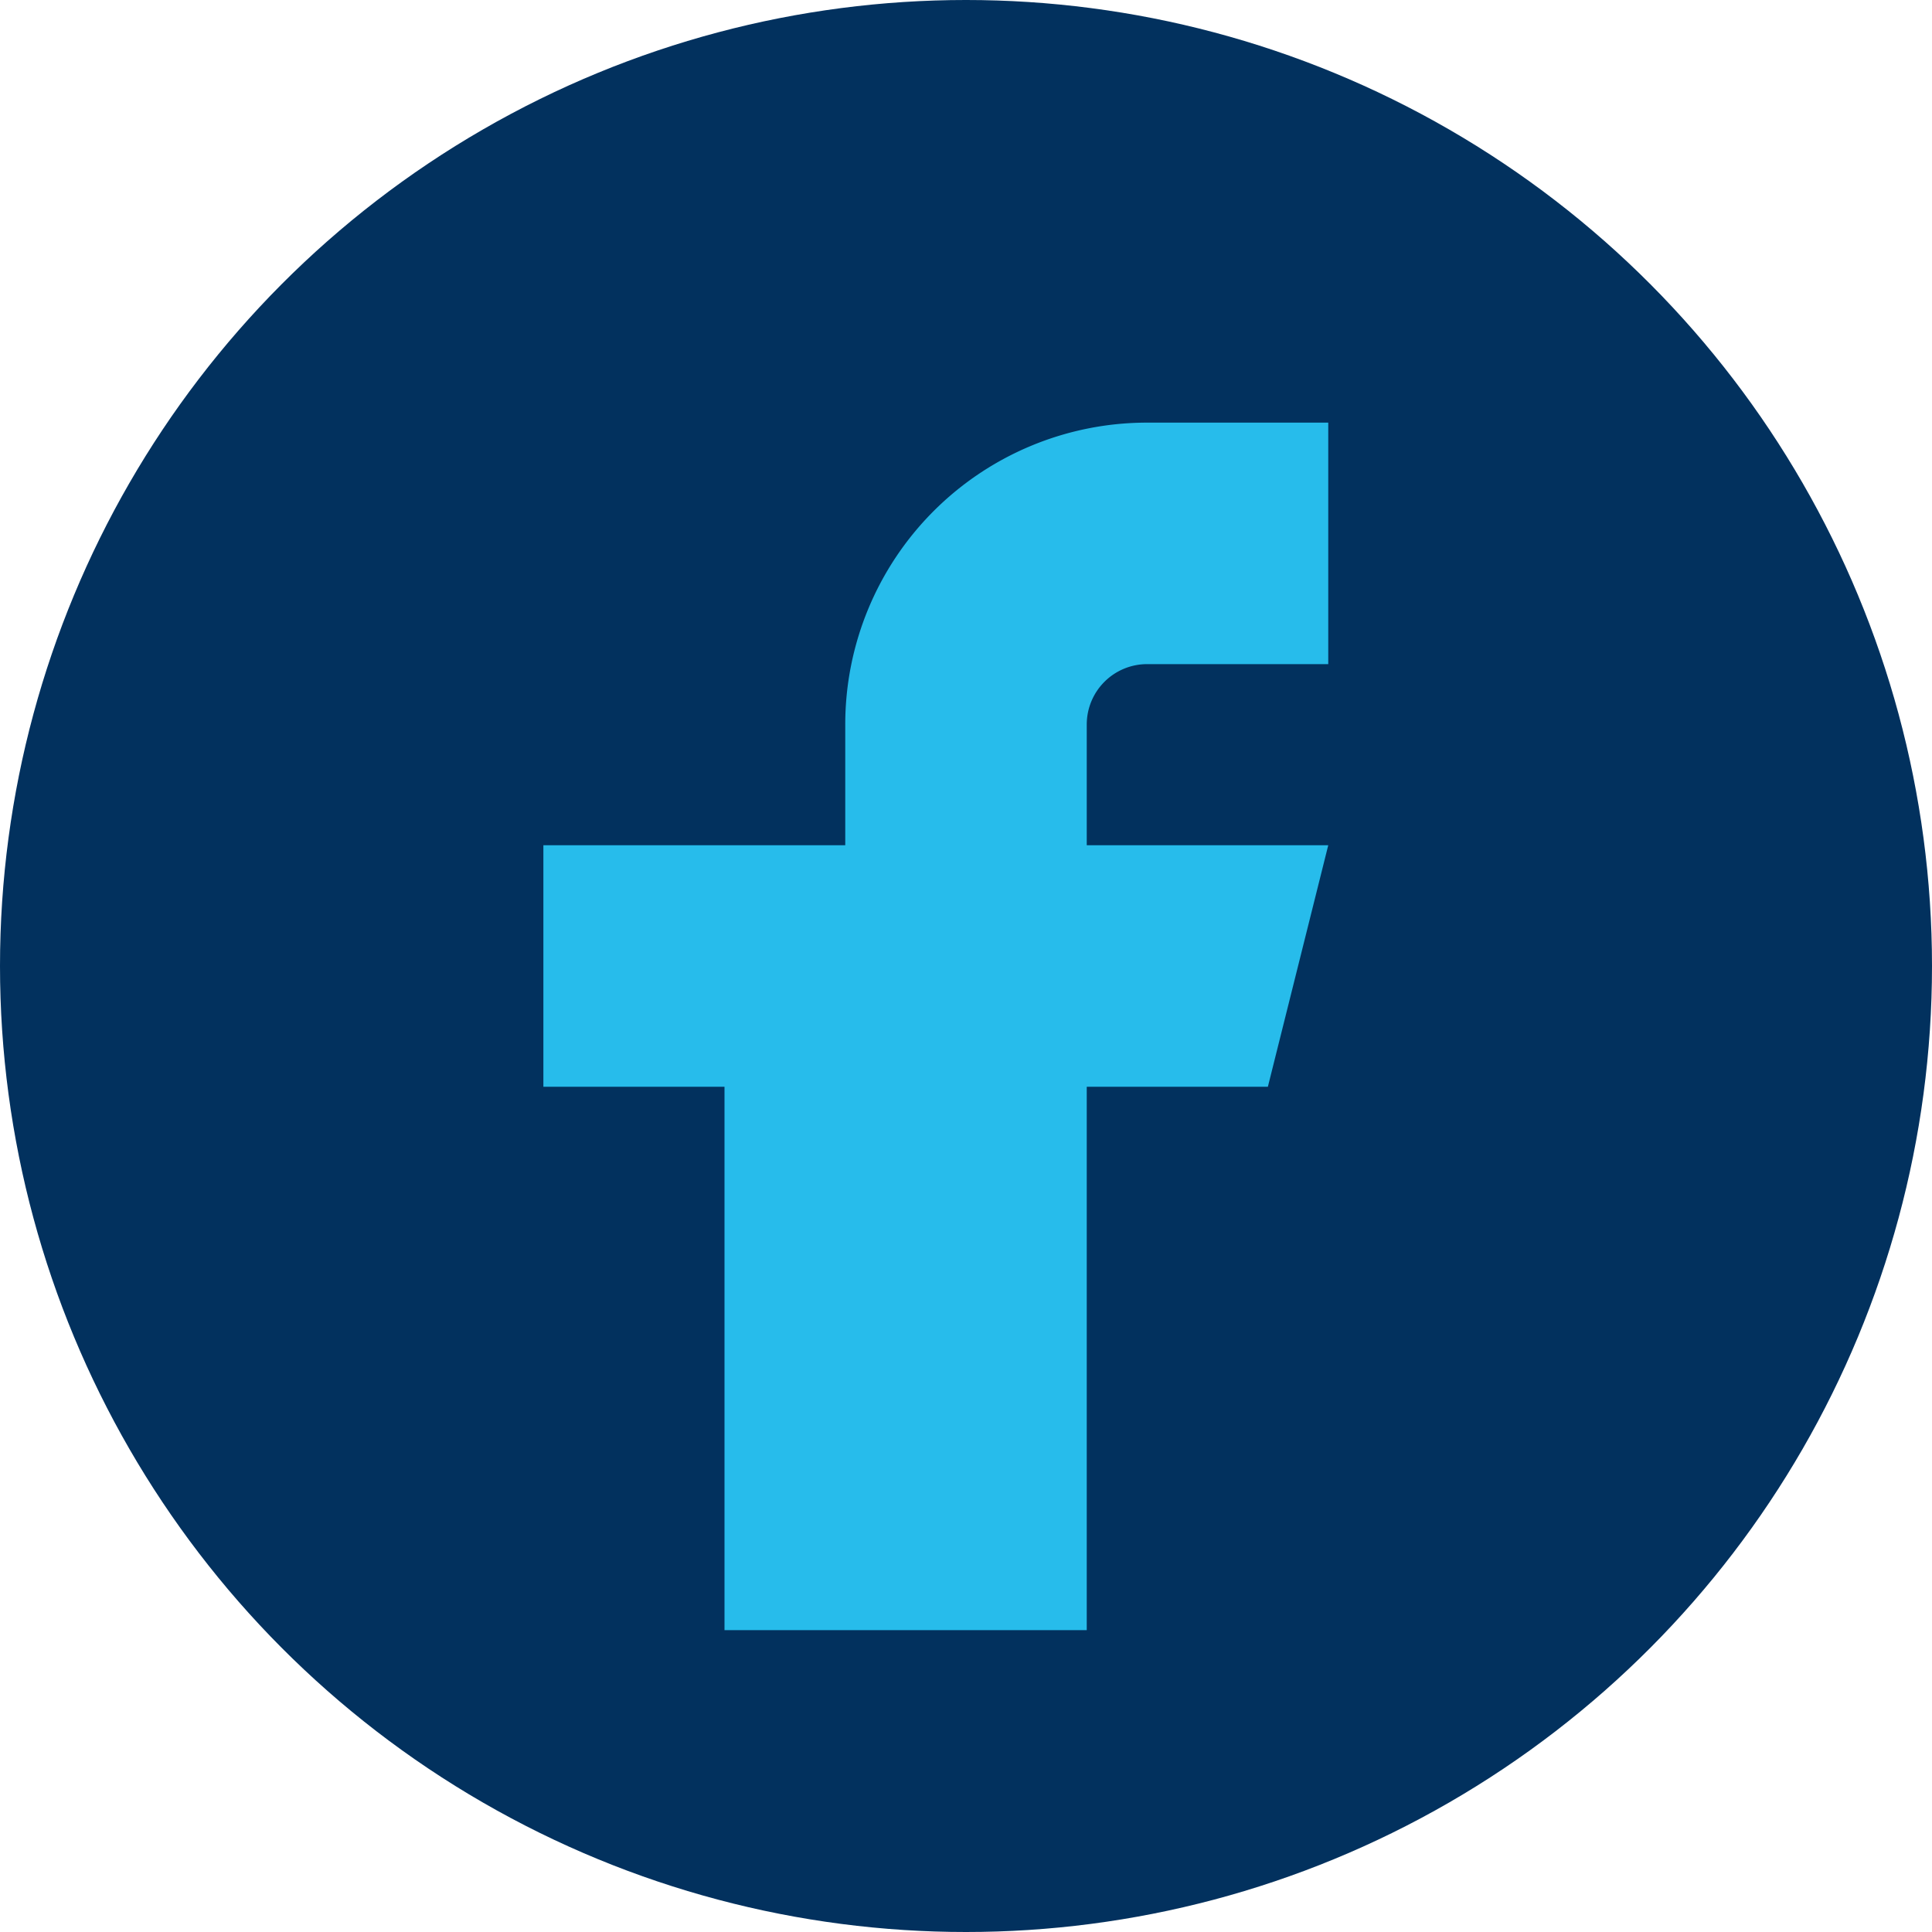
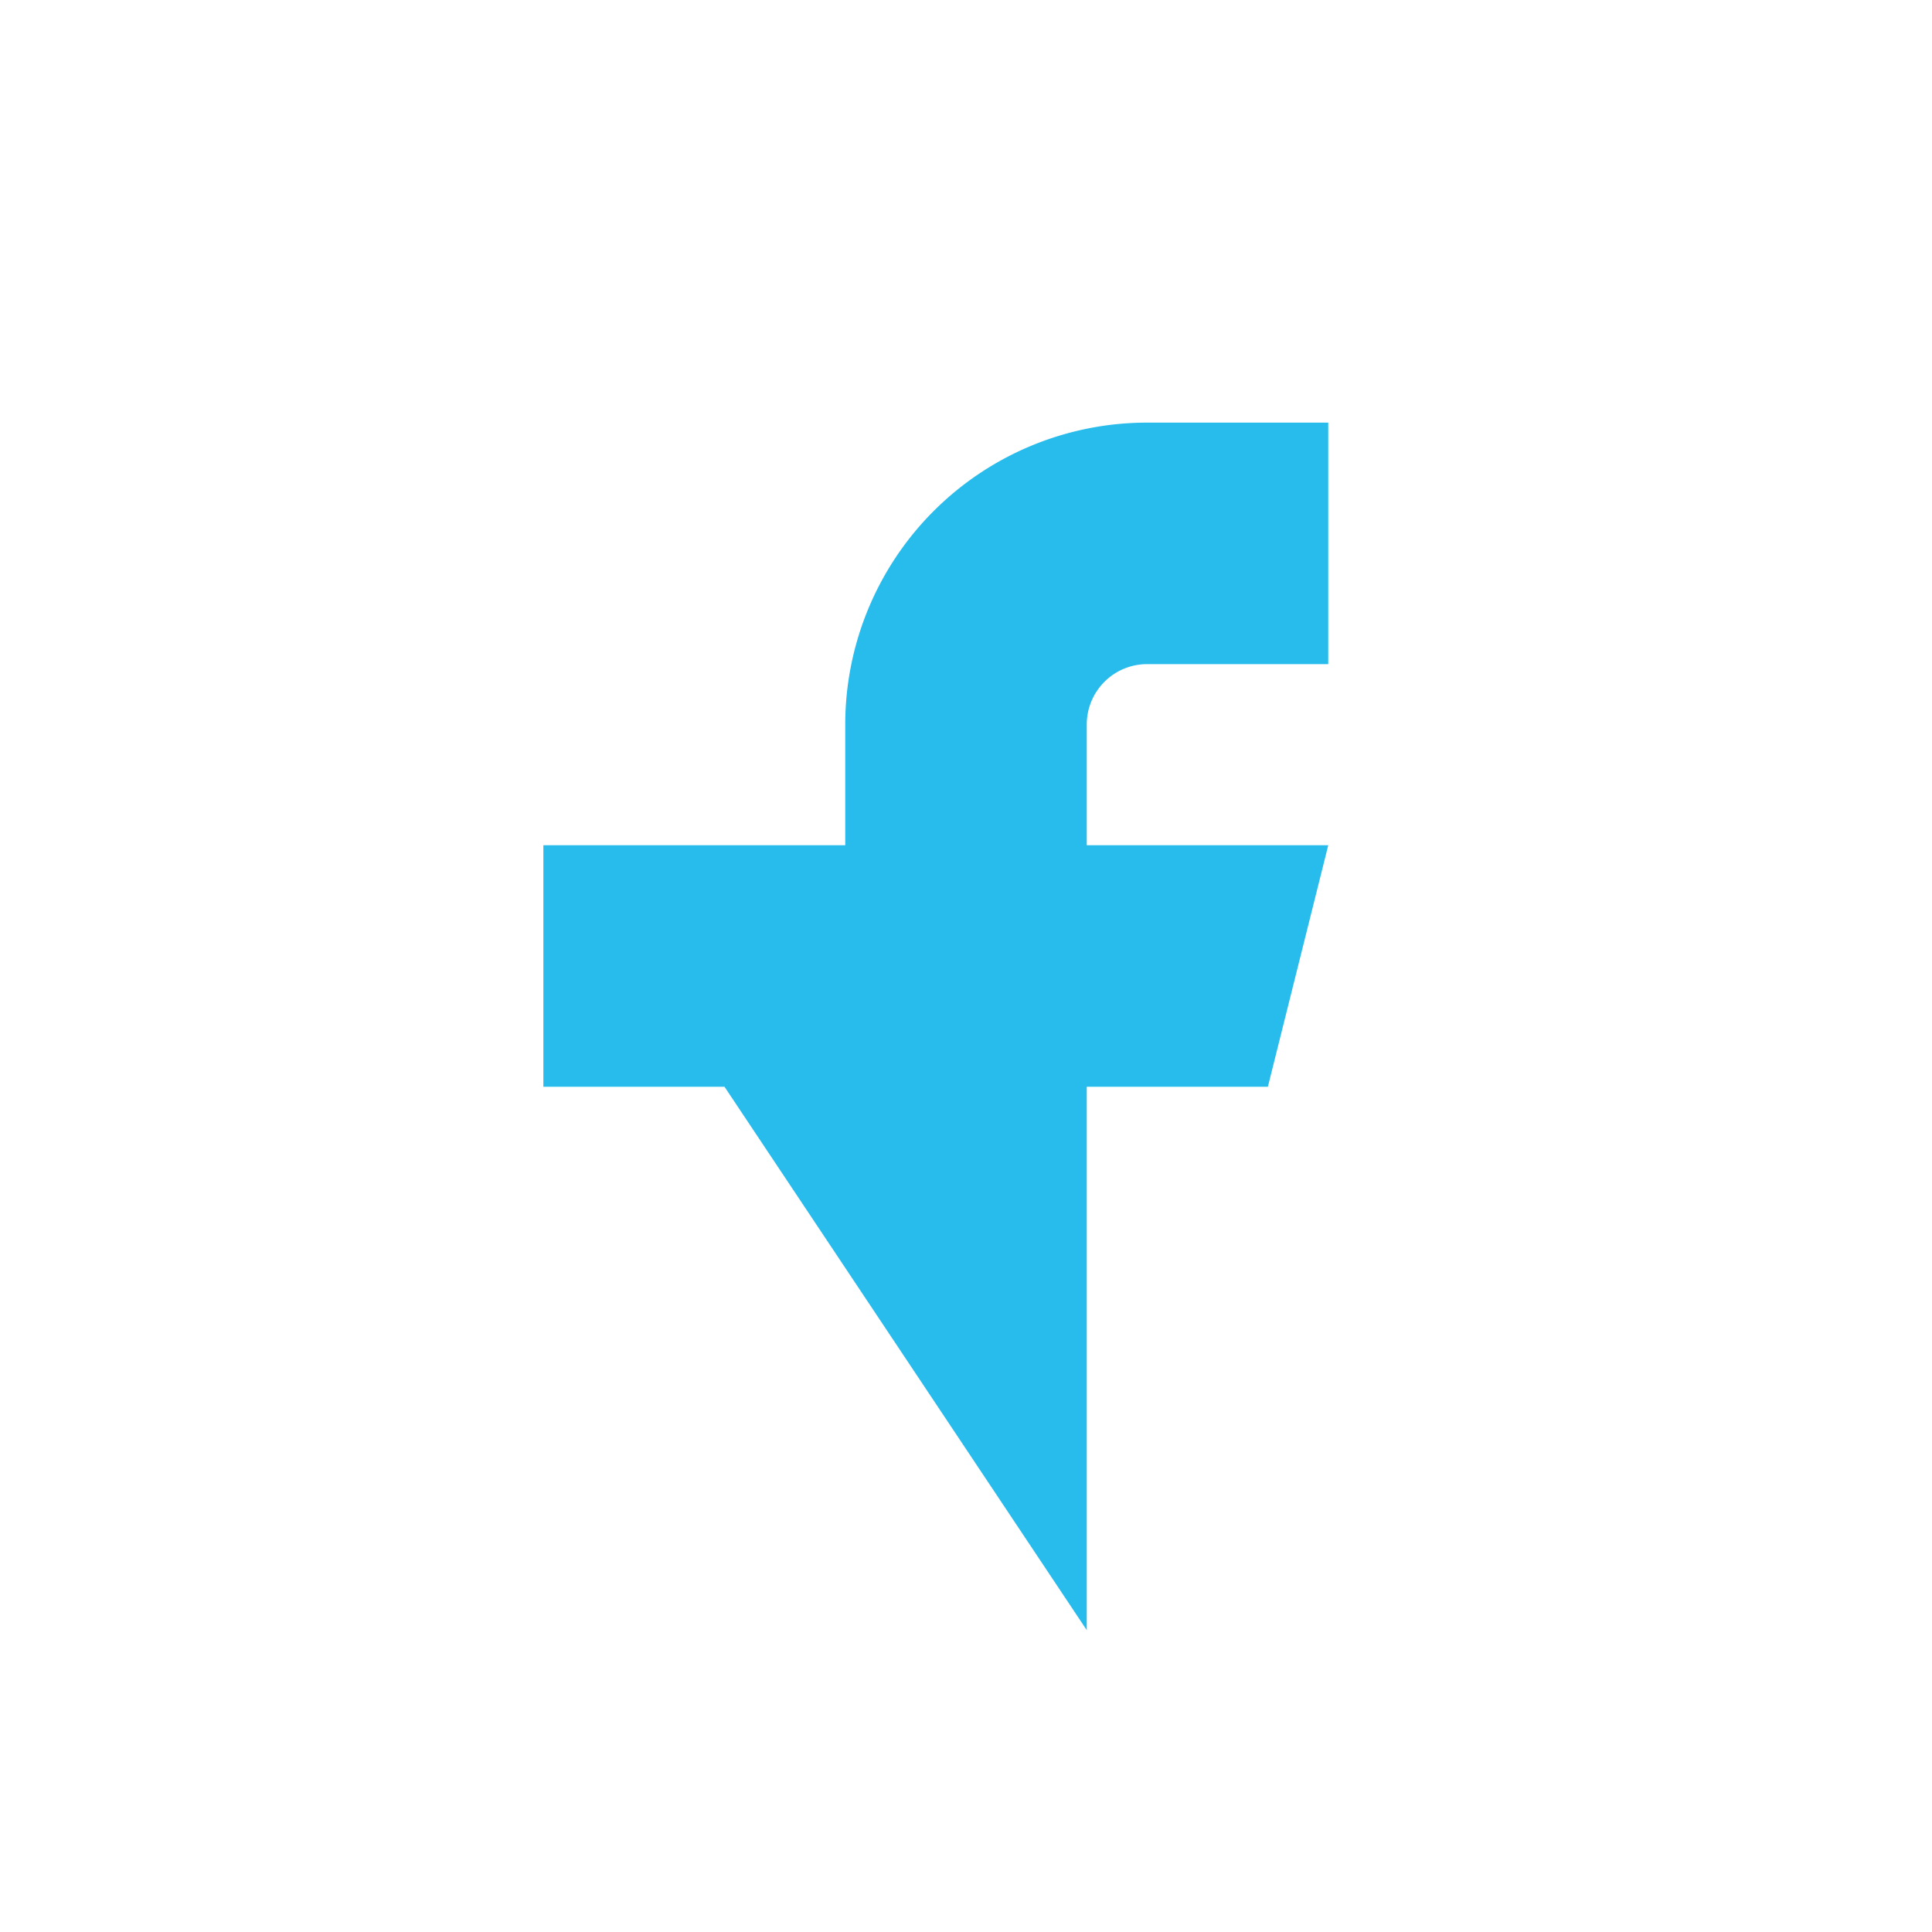
<svg xmlns="http://www.w3.org/2000/svg" width="32" height="32" viewBox="0 0 32 32">
-   <circle cx="16" cy="16" r="16" fill="#02315E" />
-   <path d="M18 27v-9h3l1-4h-4v-2a1 1 0 011-1h3V7h-3a5 5 0 00-5 5v2H9v4h3v9" fill="#27BCEB" />
+   <path d="M18 27v-9h3l1-4h-4v-2a1 1 0 011-1h3V7h-3a5 5 0 00-5 5v2H9v4h3" fill="#27BCEB" />
</svg>